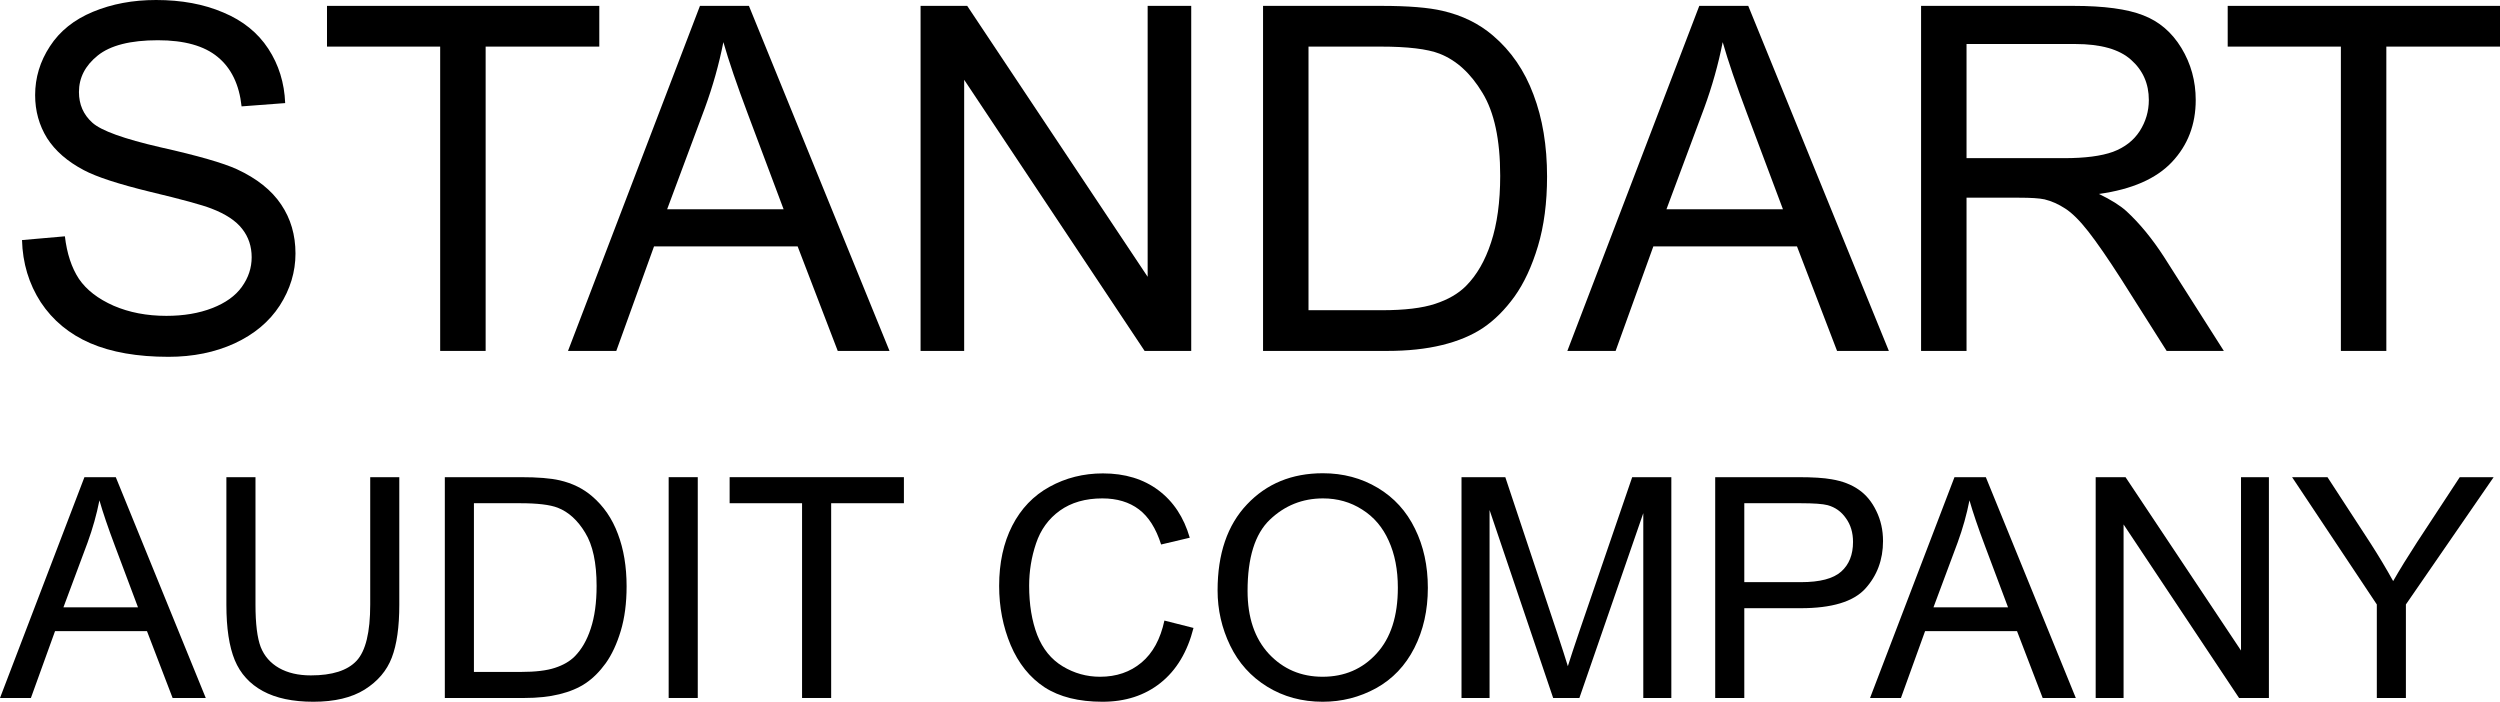
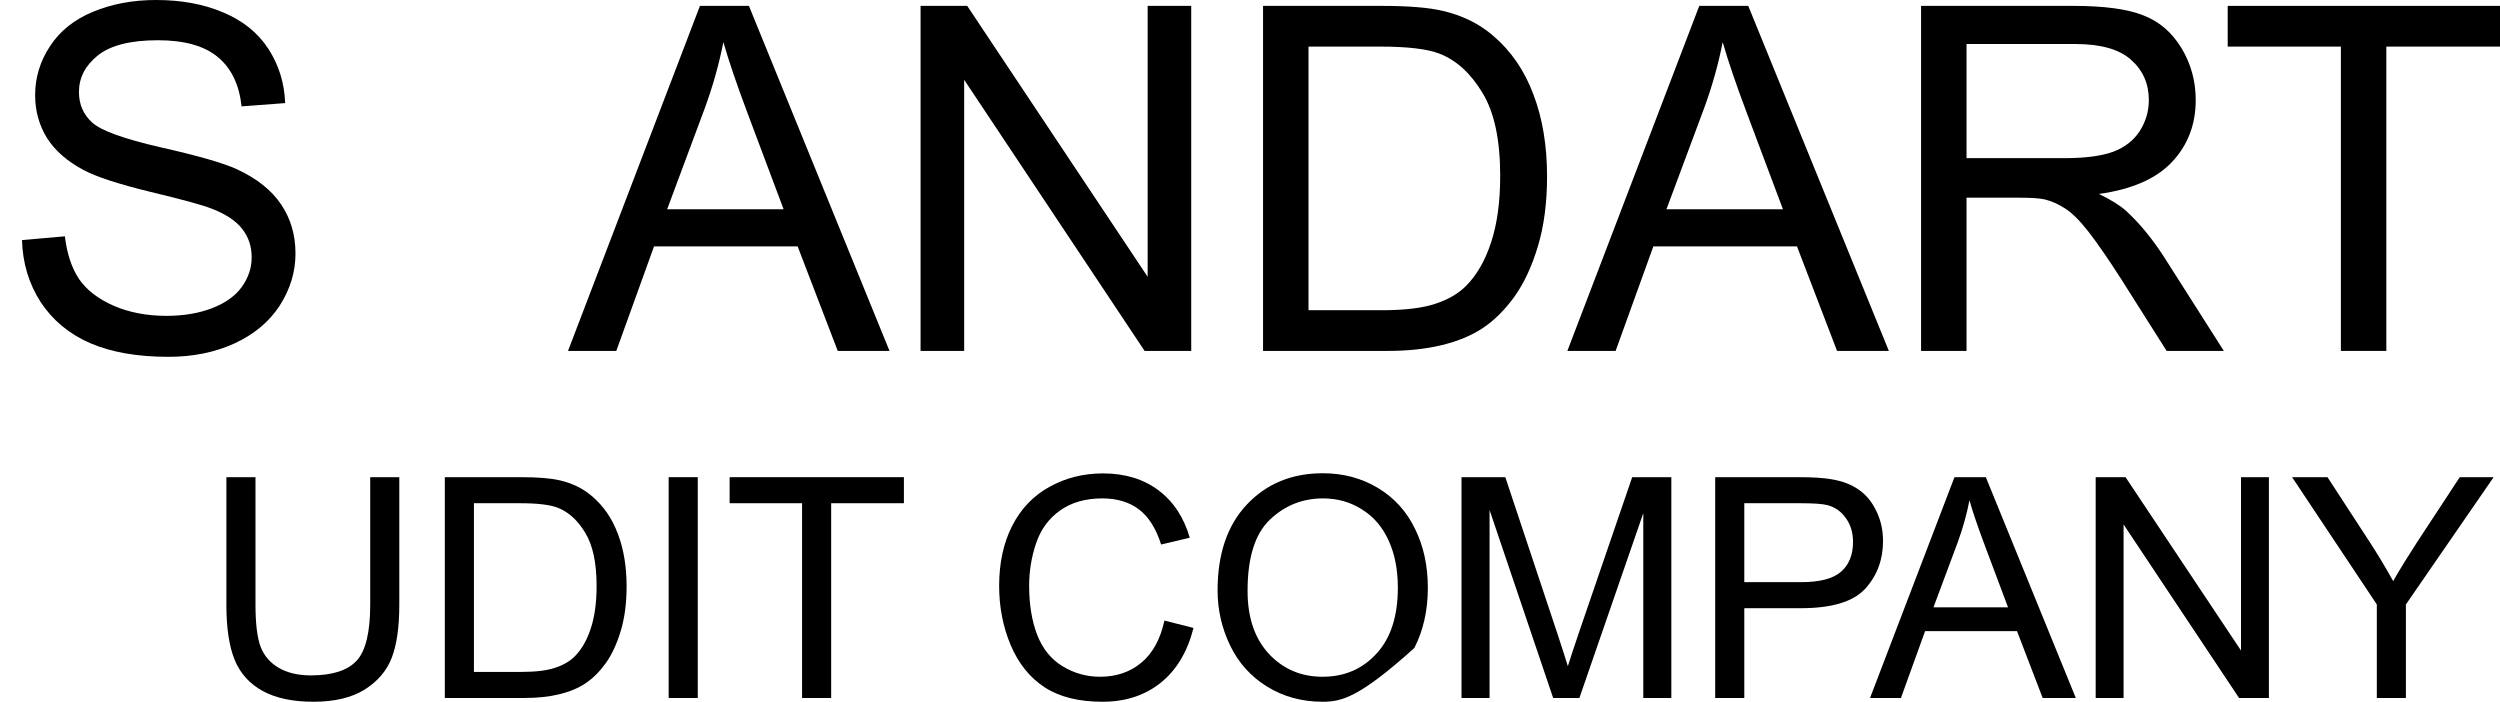
<svg xmlns="http://www.w3.org/2000/svg" width="114" height="32" viewBox="0 0 114 32" fill="none">
  <path d="M1.004 10.947L2.959 10.776C3.052 11.563 3.265 12.21 3.6 12.718C3.942 13.219 4.469 13.627 5.182 13.942C5.894 14.249 6.695 14.403 7.586 14.403C8.377 14.403 9.075 14.285 9.68 14.049C10.286 13.813 10.735 13.491 11.027 13.083C11.326 12.668 11.476 12.217 11.476 11.731C11.476 11.237 11.333 10.808 11.048 10.443C10.763 10.071 10.293 9.76 9.638 9.509C9.217 9.345 8.288 9.091 6.849 8.747C5.41 8.396 4.402 8.067 3.825 7.76C3.077 7.366 2.517 6.88 2.147 6.3C1.784 5.713 1.602 5.059 1.602 4.336C1.602 3.542 1.826 2.801 2.275 2.114C2.724 1.42 3.379 0.894 4.241 0.537C5.103 0.179 6.061 0 7.116 0C8.277 0 9.299 0.19 10.182 0.569C11.073 0.941 11.757 1.492 12.234 2.222C12.711 2.951 12.968 3.778 13.004 4.701L11.016 4.851C10.909 3.857 10.546 3.105 9.926 2.597C9.313 2.089 8.405 1.835 7.201 1.835C5.947 1.835 5.032 2.068 4.455 2.533C3.885 2.991 3.6 3.545 3.6 4.196C3.6 4.762 3.803 5.227 4.209 5.592C4.608 5.957 5.648 6.332 7.329 6.719C9.018 7.098 10.175 7.431 10.802 7.717C11.714 8.139 12.387 8.676 12.822 9.327C13.256 9.971 13.474 10.715 13.474 11.559C13.474 12.396 13.235 13.187 12.758 13.931C12.28 14.668 11.593 15.244 10.695 15.659C9.805 16.067 8.801 16.271 7.682 16.271C6.264 16.271 5.075 16.063 4.113 15.648C3.159 15.233 2.407 14.611 1.858 13.781C1.317 12.944 1.032 11.999 1.004 10.947Z" fill="black" />
-   <path d="M20.072 16.002V2.125H14.911V0.268H27.328V2.125H22.145V16.002H20.072Z" fill="black" />
  <path d="M25.901 16.002L31.918 0.268H34.151L40.562 16.002H38.201L36.373 11.237H29.823L28.103 16.002H25.901ZM30.422 9.541H35.732L34.097 5.184C33.599 3.86 33.228 2.773 32.986 1.921C32.787 2.93 32.505 3.932 32.142 4.926L30.422 9.541Z" fill="black" />
  <path d="M41.978 16.002V0.268H44.105L52.333 12.622V0.268H54.32V16.002H52.194L43.966 3.638V16.002H41.978Z" fill="black" />
  <path d="M57.595 16.002V0.268H62.992C64.21 0.268 65.139 0.343 65.781 0.494C66.678 0.701 67.444 1.077 68.078 1.621C68.904 2.322 69.52 3.22 69.927 4.315C70.34 5.402 70.546 6.647 70.546 8.049C70.546 9.244 70.407 10.303 70.13 11.226C69.852 12.149 69.496 12.915 69.061 13.523C68.626 14.124 68.149 14.6 67.629 14.951C67.116 15.294 66.493 15.555 65.759 15.734C65.033 15.913 64.195 16.002 63.248 16.002H57.595ZM59.668 14.146H63.013C64.046 14.146 64.855 14.049 65.439 13.856C66.03 13.663 66.5 13.391 66.849 13.04C67.341 12.546 67.722 11.885 67.993 11.055C68.27 10.217 68.409 9.205 68.409 8.017C68.409 6.372 68.138 5.109 67.597 4.229C67.063 3.341 66.411 2.748 65.642 2.447C65.086 2.232 64.192 2.125 62.96 2.125H59.668V14.146Z" fill="black" />
  <path d="M71.471 16.002L77.487 0.268H79.72L86.132 16.002H83.77L81.943 11.237H75.392L73.672 16.002H71.471ZM75.991 9.541H81.302L79.667 5.184C79.168 3.86 78.798 2.773 78.555 1.921C78.356 2.93 78.075 3.932 77.711 4.926L75.991 9.541Z" fill="black" />
  <path d="M87.601 16.002V0.268H94.547C95.943 0.268 97.004 0.411 97.731 0.698C98.458 0.977 99.038 1.474 99.473 2.189C99.907 2.905 100.125 3.696 100.125 4.561C100.125 5.678 99.765 6.618 99.045 7.384C98.326 8.15 97.215 8.636 95.711 8.844C96.26 9.108 96.677 9.37 96.962 9.627C97.567 10.185 98.141 10.883 98.682 11.72L101.407 16.002H98.799L96.727 12.729C96.121 11.784 95.622 11.062 95.231 10.561C94.839 10.06 94.486 9.709 94.173 9.509C93.866 9.309 93.553 9.169 93.232 9.091C92.997 9.04 92.612 9.015 92.078 9.015H89.674V16.002H87.601ZM89.674 7.212H94.13C95.077 7.212 95.818 7.116 96.353 6.923C96.887 6.722 97.293 6.407 97.571 5.978C97.849 5.542 97.987 5.069 97.987 4.561C97.987 3.817 97.717 3.205 97.175 2.726C96.641 2.247 95.793 2.007 94.632 2.007H89.674V7.212Z" fill="black" />
  <path d="M106.744 16.002V2.125H101.583V0.268H114V2.125H108.817V16.002H106.744Z" fill="black" />
-   <path d="M0 31.828L3.85 21.759H5.28L9.383 31.828H7.871L6.702 28.779H2.51L1.409 31.828H0ZM2.893 27.693H6.292L5.245 24.904C4.926 24.057 4.689 23.361 4.534 22.816C4.406 23.462 4.226 24.103 3.994 24.74L2.893 27.693Z" fill="black" />
  <path d="M16.882 21.759H18.208V27.576C18.208 28.588 18.094 29.392 17.866 29.987C17.639 30.583 17.226 31.068 16.629 31.444C16.036 31.814 15.256 32 14.29 32C13.351 32 12.582 31.837 11.985 31.512C11.388 31.187 10.962 30.718 10.706 30.104C10.451 29.486 10.323 28.643 10.323 27.576V21.759H11.65V27.57C11.65 28.444 11.73 29.09 11.889 29.507C12.053 29.919 12.332 30.237 12.724 30.461C13.12 30.686 13.604 30.798 14.174 30.798C15.149 30.798 15.845 30.576 16.259 30.132C16.674 29.688 16.882 28.833 16.882 27.57V21.759Z" fill="black" />
  <path d="M20.284 31.828V21.759H23.738C24.517 21.759 25.112 21.807 25.523 21.903C26.097 22.035 26.587 22.276 26.993 22.624C27.522 23.073 27.916 23.647 28.176 24.348C28.441 25.044 28.573 25.841 28.573 26.738C28.573 27.503 28.484 28.181 28.306 28.772C28.128 29.362 27.9 29.852 27.622 30.242C27.344 30.626 27.039 30.931 26.706 31.155C26.378 31.375 25.979 31.542 25.509 31.657C25.044 31.771 24.508 31.828 23.902 31.828H20.284ZM21.611 30.64H23.751C24.413 30.64 24.93 30.578 25.304 30.454C25.682 30.331 25.983 30.157 26.206 29.933C26.521 29.616 26.765 29.193 26.938 28.662C27.116 28.126 27.205 27.478 27.205 26.718C27.205 25.665 27.032 24.856 26.685 24.293C26.343 23.725 25.926 23.345 25.434 23.153C25.078 23.015 24.506 22.947 23.717 22.947H21.611V30.64Z" fill="black" />
  <path d="M30.491 31.828V21.759H31.818V31.828H30.491Z" fill="black" />
  <path d="M36.574 31.828V22.947H33.271V21.759H41.218V22.947H37.901V31.828H36.574Z" fill="black" />
  <path d="M53.097 28.298L54.424 28.634C54.146 29.729 53.644 30.564 52.919 31.141C52.199 31.714 51.317 32 50.273 32C49.192 32 48.312 31.78 47.633 31.341C46.958 30.896 46.443 30.255 46.087 29.417C45.736 28.579 45.561 27.68 45.561 26.718C45.561 25.669 45.759 24.756 46.156 23.977C46.557 23.194 47.125 22.601 47.859 22.198C48.597 21.791 49.409 21.587 50.293 21.587C51.296 21.587 52.14 21.843 52.824 22.356C53.508 22.869 53.984 23.59 54.253 24.52L52.947 24.829C52.714 24.096 52.377 23.563 51.935 23.228C51.492 22.894 50.936 22.727 50.266 22.727C49.495 22.727 48.85 22.913 48.331 23.283C47.815 23.654 47.453 24.153 47.243 24.781C47.033 25.404 46.929 26.047 46.929 26.711C46.929 27.567 47.052 28.316 47.298 28.957C47.549 29.594 47.936 30.07 48.461 30.386C48.985 30.702 49.552 30.86 50.163 30.86C50.907 30.86 51.536 30.645 52.051 30.214C52.566 29.784 52.915 29.145 53.097 28.298Z" fill="black" />
-   <path d="M55.522 26.924C55.522 25.253 55.968 23.945 56.862 23.002C57.756 22.054 58.909 21.58 60.322 21.58C61.248 21.58 62.082 21.802 62.825 22.246C63.569 22.69 64.134 23.311 64.522 24.108C64.914 24.9 65.11 25.8 65.11 26.807C65.11 27.828 64.904 28.742 64.494 29.548C64.084 30.354 63.502 30.965 62.75 31.382C61.998 31.794 61.186 32 60.316 32C59.372 32 58.528 31.771 57.785 31.313C57.042 30.855 56.479 30.23 56.096 29.438C55.713 28.646 55.522 27.808 55.522 26.924ZM56.889 26.945C56.889 28.158 57.213 29.115 57.861 29.816C58.513 30.512 59.329 30.86 60.309 30.86C61.307 30.86 62.128 30.507 62.771 29.802C63.418 29.097 63.742 28.096 63.742 26.8C63.742 25.981 63.603 25.266 63.325 24.657C63.051 24.044 62.648 23.57 62.114 23.235C61.585 22.896 60.99 22.727 60.329 22.727C59.39 22.727 58.581 23.052 57.901 23.702C57.227 24.348 56.889 25.429 56.889 26.945Z" fill="black" />
+   <path d="M55.522 26.924C55.522 25.253 55.968 23.945 56.862 23.002C57.756 22.054 58.909 21.58 60.322 21.58C61.248 21.58 62.082 21.802 62.825 22.246C63.569 22.69 64.134 23.311 64.522 24.108C64.914 24.9 65.11 25.8 65.11 26.807C65.11 27.828 64.904 28.742 64.494 29.548C61.998 31.794 61.186 32 60.316 32C59.372 32 58.528 31.771 57.785 31.313C57.042 30.855 56.479 30.23 56.096 29.438C55.713 28.646 55.522 27.808 55.522 26.924ZM56.889 26.945C56.889 28.158 57.213 29.115 57.861 29.816C58.513 30.512 59.329 30.86 60.309 30.86C61.307 30.86 62.128 30.507 62.771 29.802C63.418 29.097 63.742 28.096 63.742 26.8C63.742 25.981 63.603 25.266 63.325 24.657C63.051 24.044 62.648 23.57 62.114 23.235C61.585 22.896 60.99 22.727 60.329 22.727C59.39 22.727 58.581 23.052 57.901 23.702C57.227 24.348 56.889 25.429 56.889 26.945Z" fill="black" />
  <path d="M66.645 31.828V21.759H68.642L71.015 28.888C71.234 29.552 71.394 30.049 71.494 30.379C71.608 30.013 71.786 29.474 72.027 28.765L74.428 21.759H76.213V31.828H74.934V23.4L72.02 31.828H70.824L67.924 23.256V31.828H66.645Z" fill="black" />
  <path d="M78.213 31.828V21.759H81.995C82.66 21.759 83.169 21.791 83.52 21.855C84.012 21.937 84.425 22.095 84.758 22.329C85.091 22.558 85.357 22.88 85.558 23.297C85.763 23.714 85.866 24.172 85.866 24.671C85.866 25.527 85.594 26.253 85.052 26.848C84.509 27.439 83.529 27.734 82.111 27.734H79.54V31.828H78.213ZM79.54 26.546H82.132C82.989 26.546 83.597 26.386 83.958 26.065C84.318 25.745 84.498 25.294 84.498 24.712C84.498 24.291 84.391 23.931 84.176 23.634C83.967 23.331 83.689 23.132 83.342 23.036C83.119 22.977 82.706 22.947 82.104 22.947H79.54V26.546Z" fill="black" />
  <path d="M85.274 31.828L89.124 21.759H90.554L94.657 31.828H93.146L91.976 28.779H87.784L86.683 31.828H85.274ZM88.167 27.693H91.566L90.519 24.904C90.2 24.057 89.963 23.361 89.808 22.816C89.681 23.462 89.501 24.103 89.268 24.74L88.167 27.693Z" fill="black" />
  <path d="M95.563 31.828V21.759H96.924L102.19 29.665V21.759H103.462V31.828H102.101L96.835 23.915V31.828H95.563Z" fill="black" />
  <path d="M108.383 31.828V27.563L104.519 21.759H106.133L108.109 24.794C108.474 25.362 108.814 25.93 109.128 26.498C109.429 25.971 109.794 25.378 110.222 24.719L112.165 21.759H113.71L109.709 27.563V31.828H108.383Z" fill="black" />
</svg>